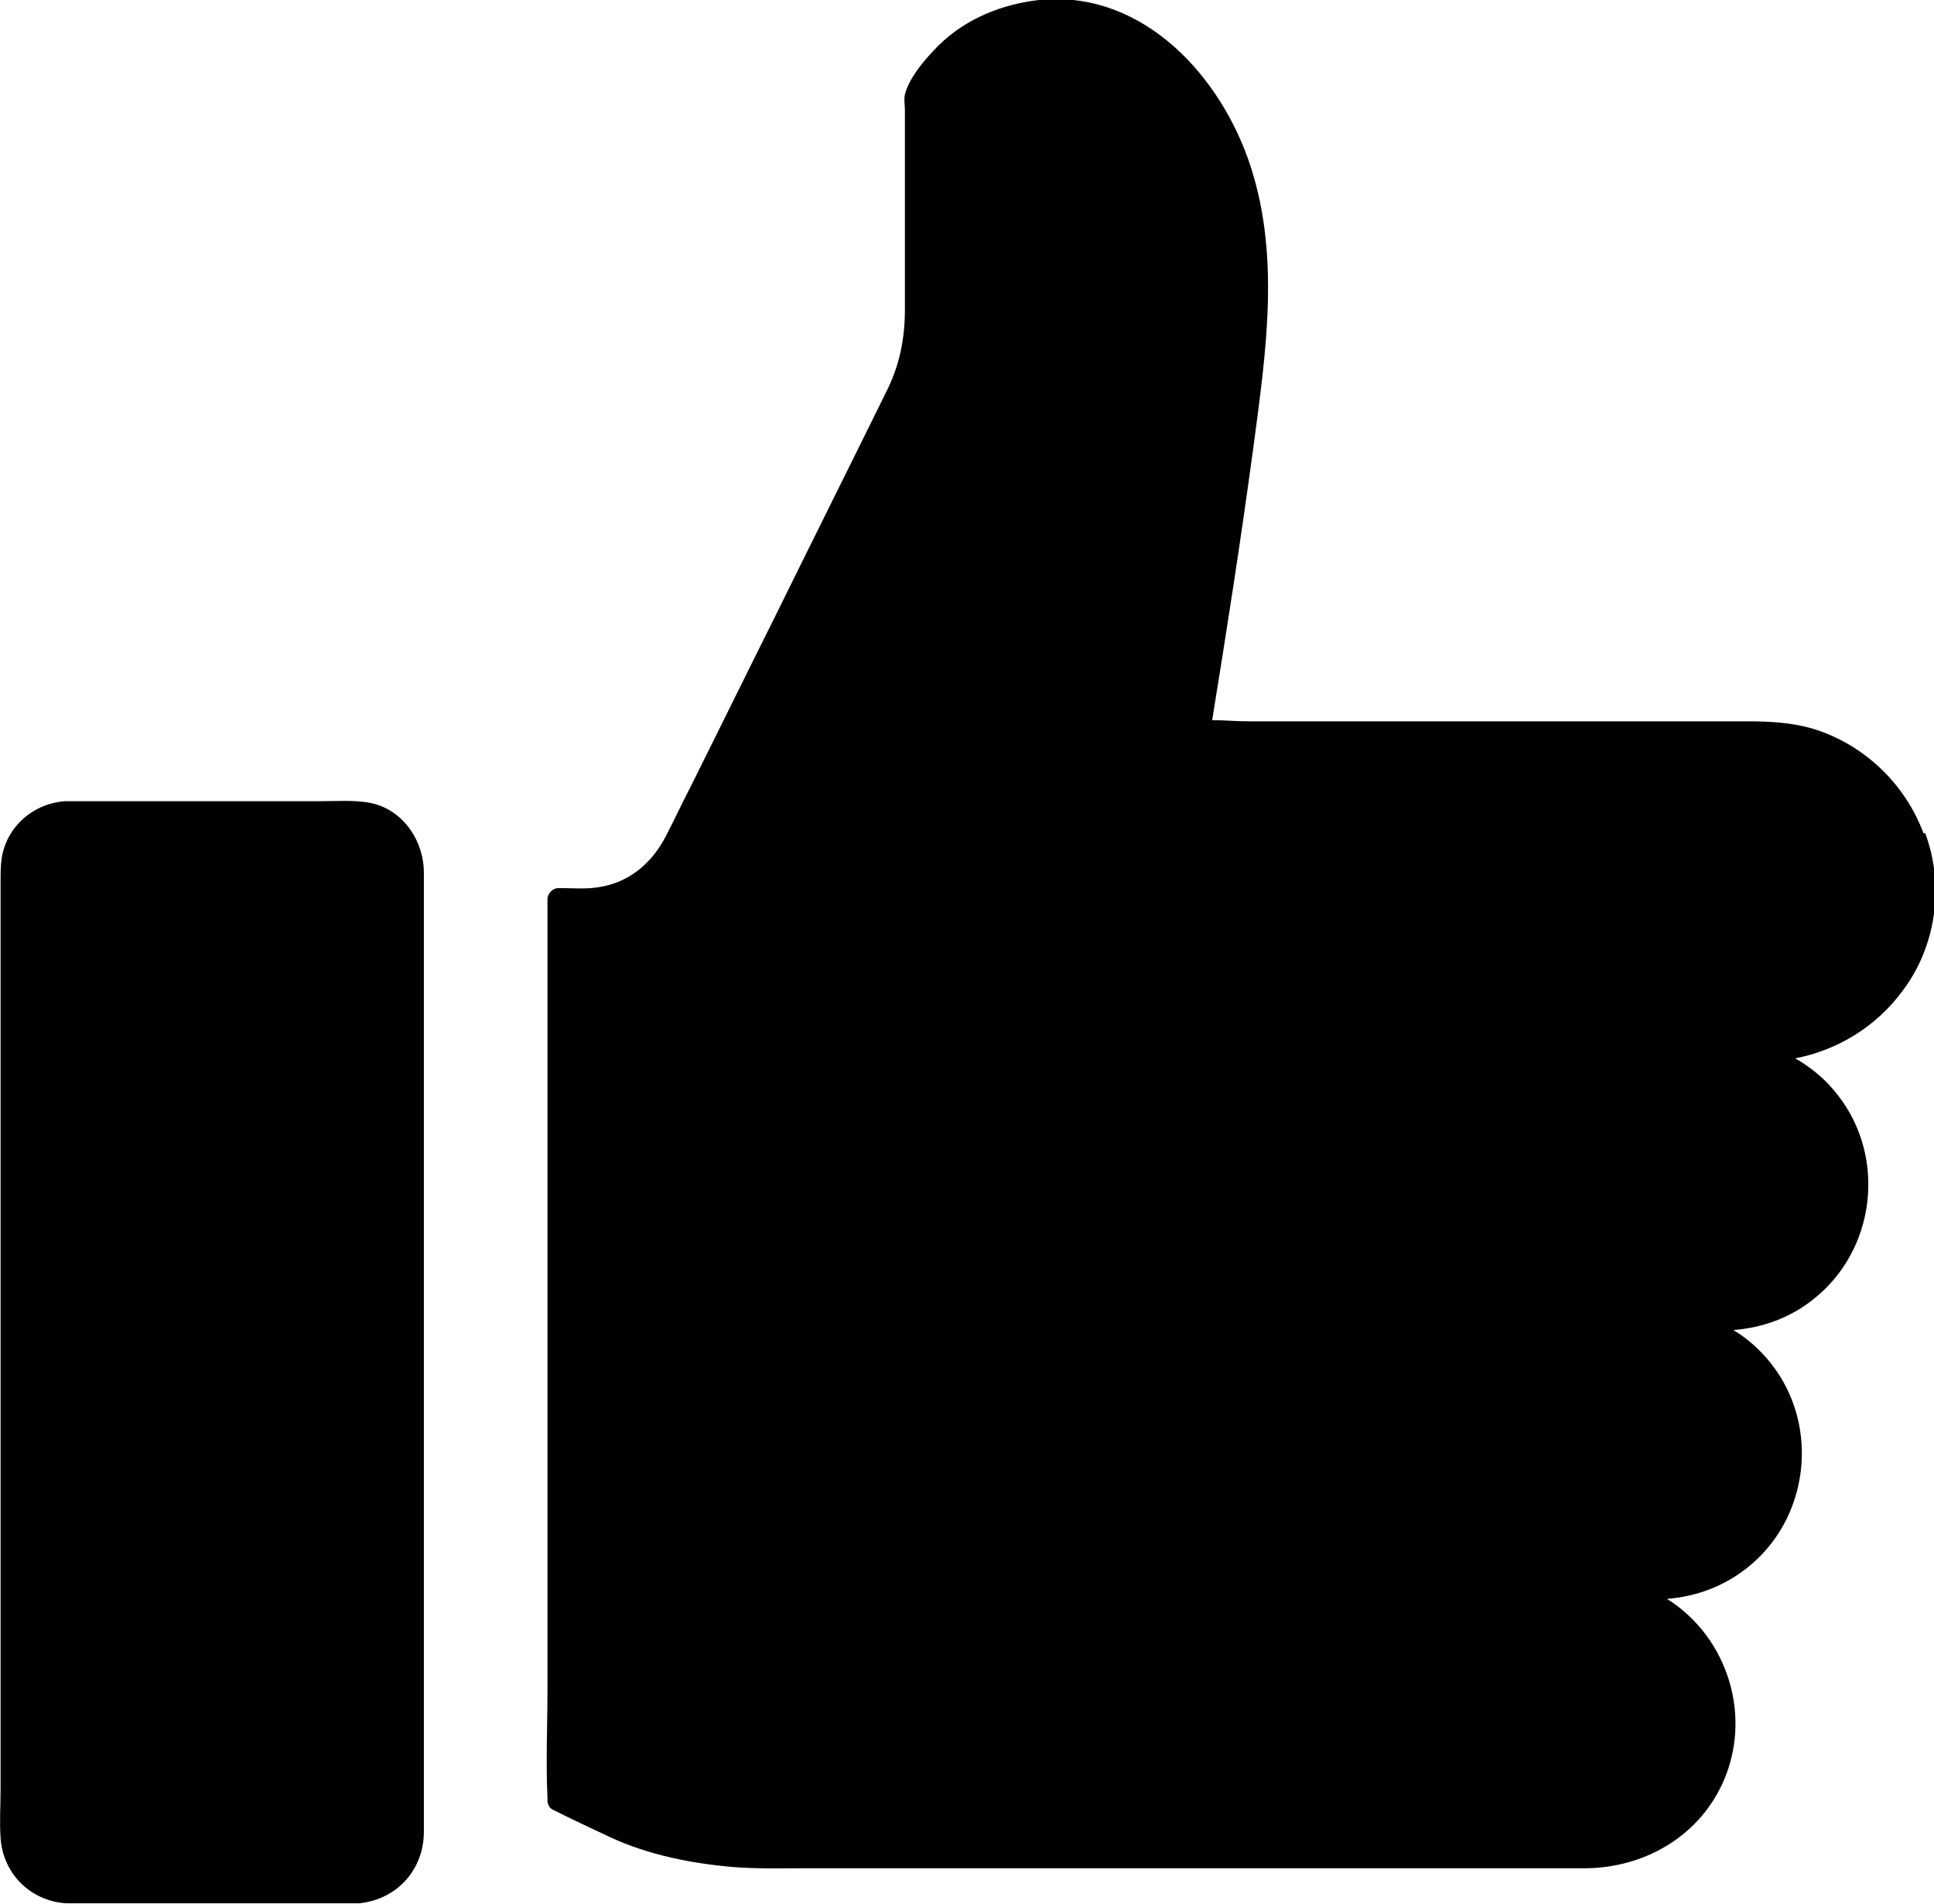
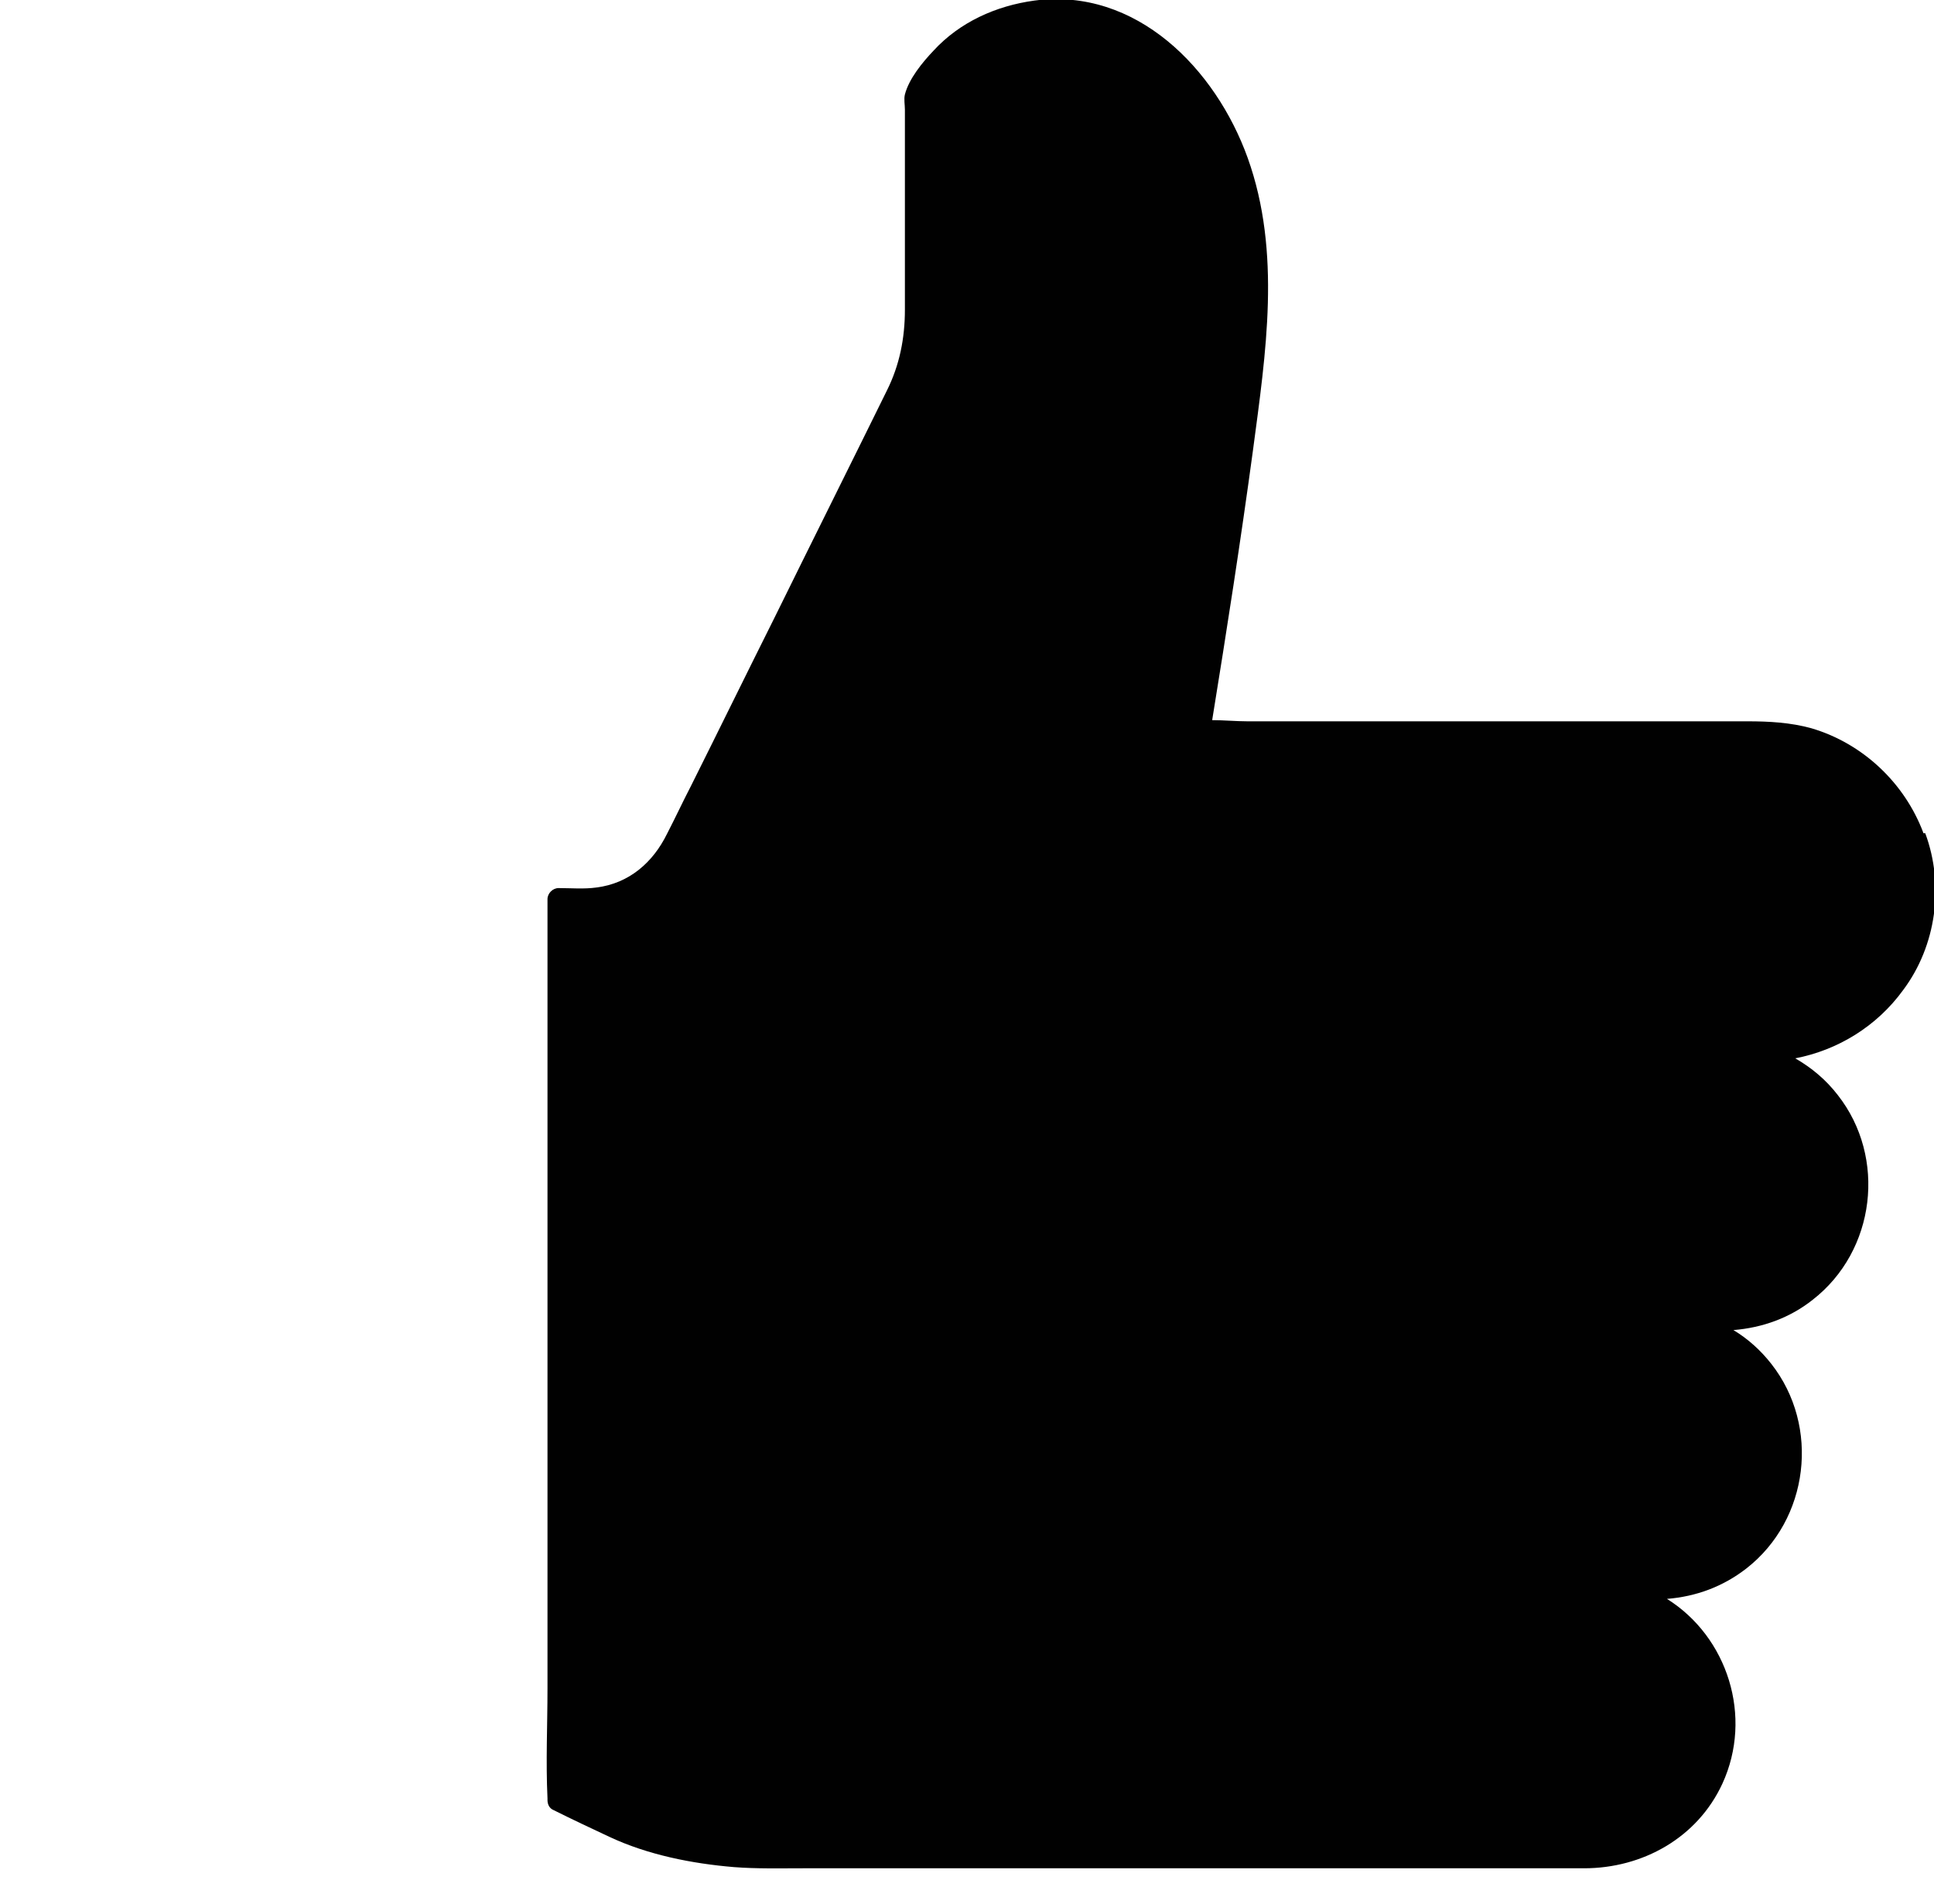
<svg xmlns="http://www.w3.org/2000/svg" id="uuid-631cb5be-e917-490b-9ee5-e14ac96e20ac" viewBox="0 0 33.17 32.65">
  <g id="uuid-9776e679-05e6-4869-98d4-7e14e802f2a2">
-     <path d="m7.27,15.37v-.4c0-.57-.38-1.12-.97-1.21-.26-.04-.53-.02-.8-.02H1.35c-.07,0-.15,0-.22,0-.54.03-1.01.42-1.1.97-.02.14-.02.26-.02.4v15.57c0,.28-.02.56,0,.84.04.61.51,1.08,1.12,1.12.07,0,.14,0,.21,0h4.75s.05,0,.08,0h0c.63-.07,1.09-.56,1.1-1.21V15.37h0Z" style="fill:#010101;" />
    <path d="m32.99,14.29c-.32-.86-1.04-1.54-1.92-1.8-.36-.1-.73-.12-1.1-.12h-8.58c-.19,0-.4-.02-.6-.02.25-1.54.49-3.08.7-4.63.22-1.66.49-3.39-.09-5.01-.55-1.53-1.91-2.93-3.66-2.7-.66.09-1.28.37-1.73.86-.19.2-.42.48-.49.75-.02.08,0,.18,0,.26v3.43c0,.49-.09.95-.31,1.39-.64,1.3-1.29,2.6-1.93,3.9-.48.96-.95,1.92-1.43,2.88-.14.27-.27.55-.41.82-.24.49-.65.85-1.21.92-.21.03-.44.01-.65.01-.1,0-.19.09-.19.19v13.54c0,.62-.03,1.25,0,1.88v.03c0,.07.03.14.1.17.32.16.64.31.96.46.66.31,1.42.46,2.14.52.39.03.78.02,1.18.02h13.4c1,0,1.94-.52,2.37-1.45.53-1.15.09-2.52-.95-3.17.5-.04.96-.21,1.36-.52,1.08-.84,1.27-2.44.43-3.51-.18-.23-.4-.43-.65-.58.5-.04.97-.21,1.36-.52,1.08-.84,1.27-2.44.43-3.51-.2-.26-.45-.47-.73-.63.73-.14,1.4-.55,1.85-1.17.57-.76.71-1.8.38-2.69h0Z" style="fill:#010101;" />
  </g>
</svg>